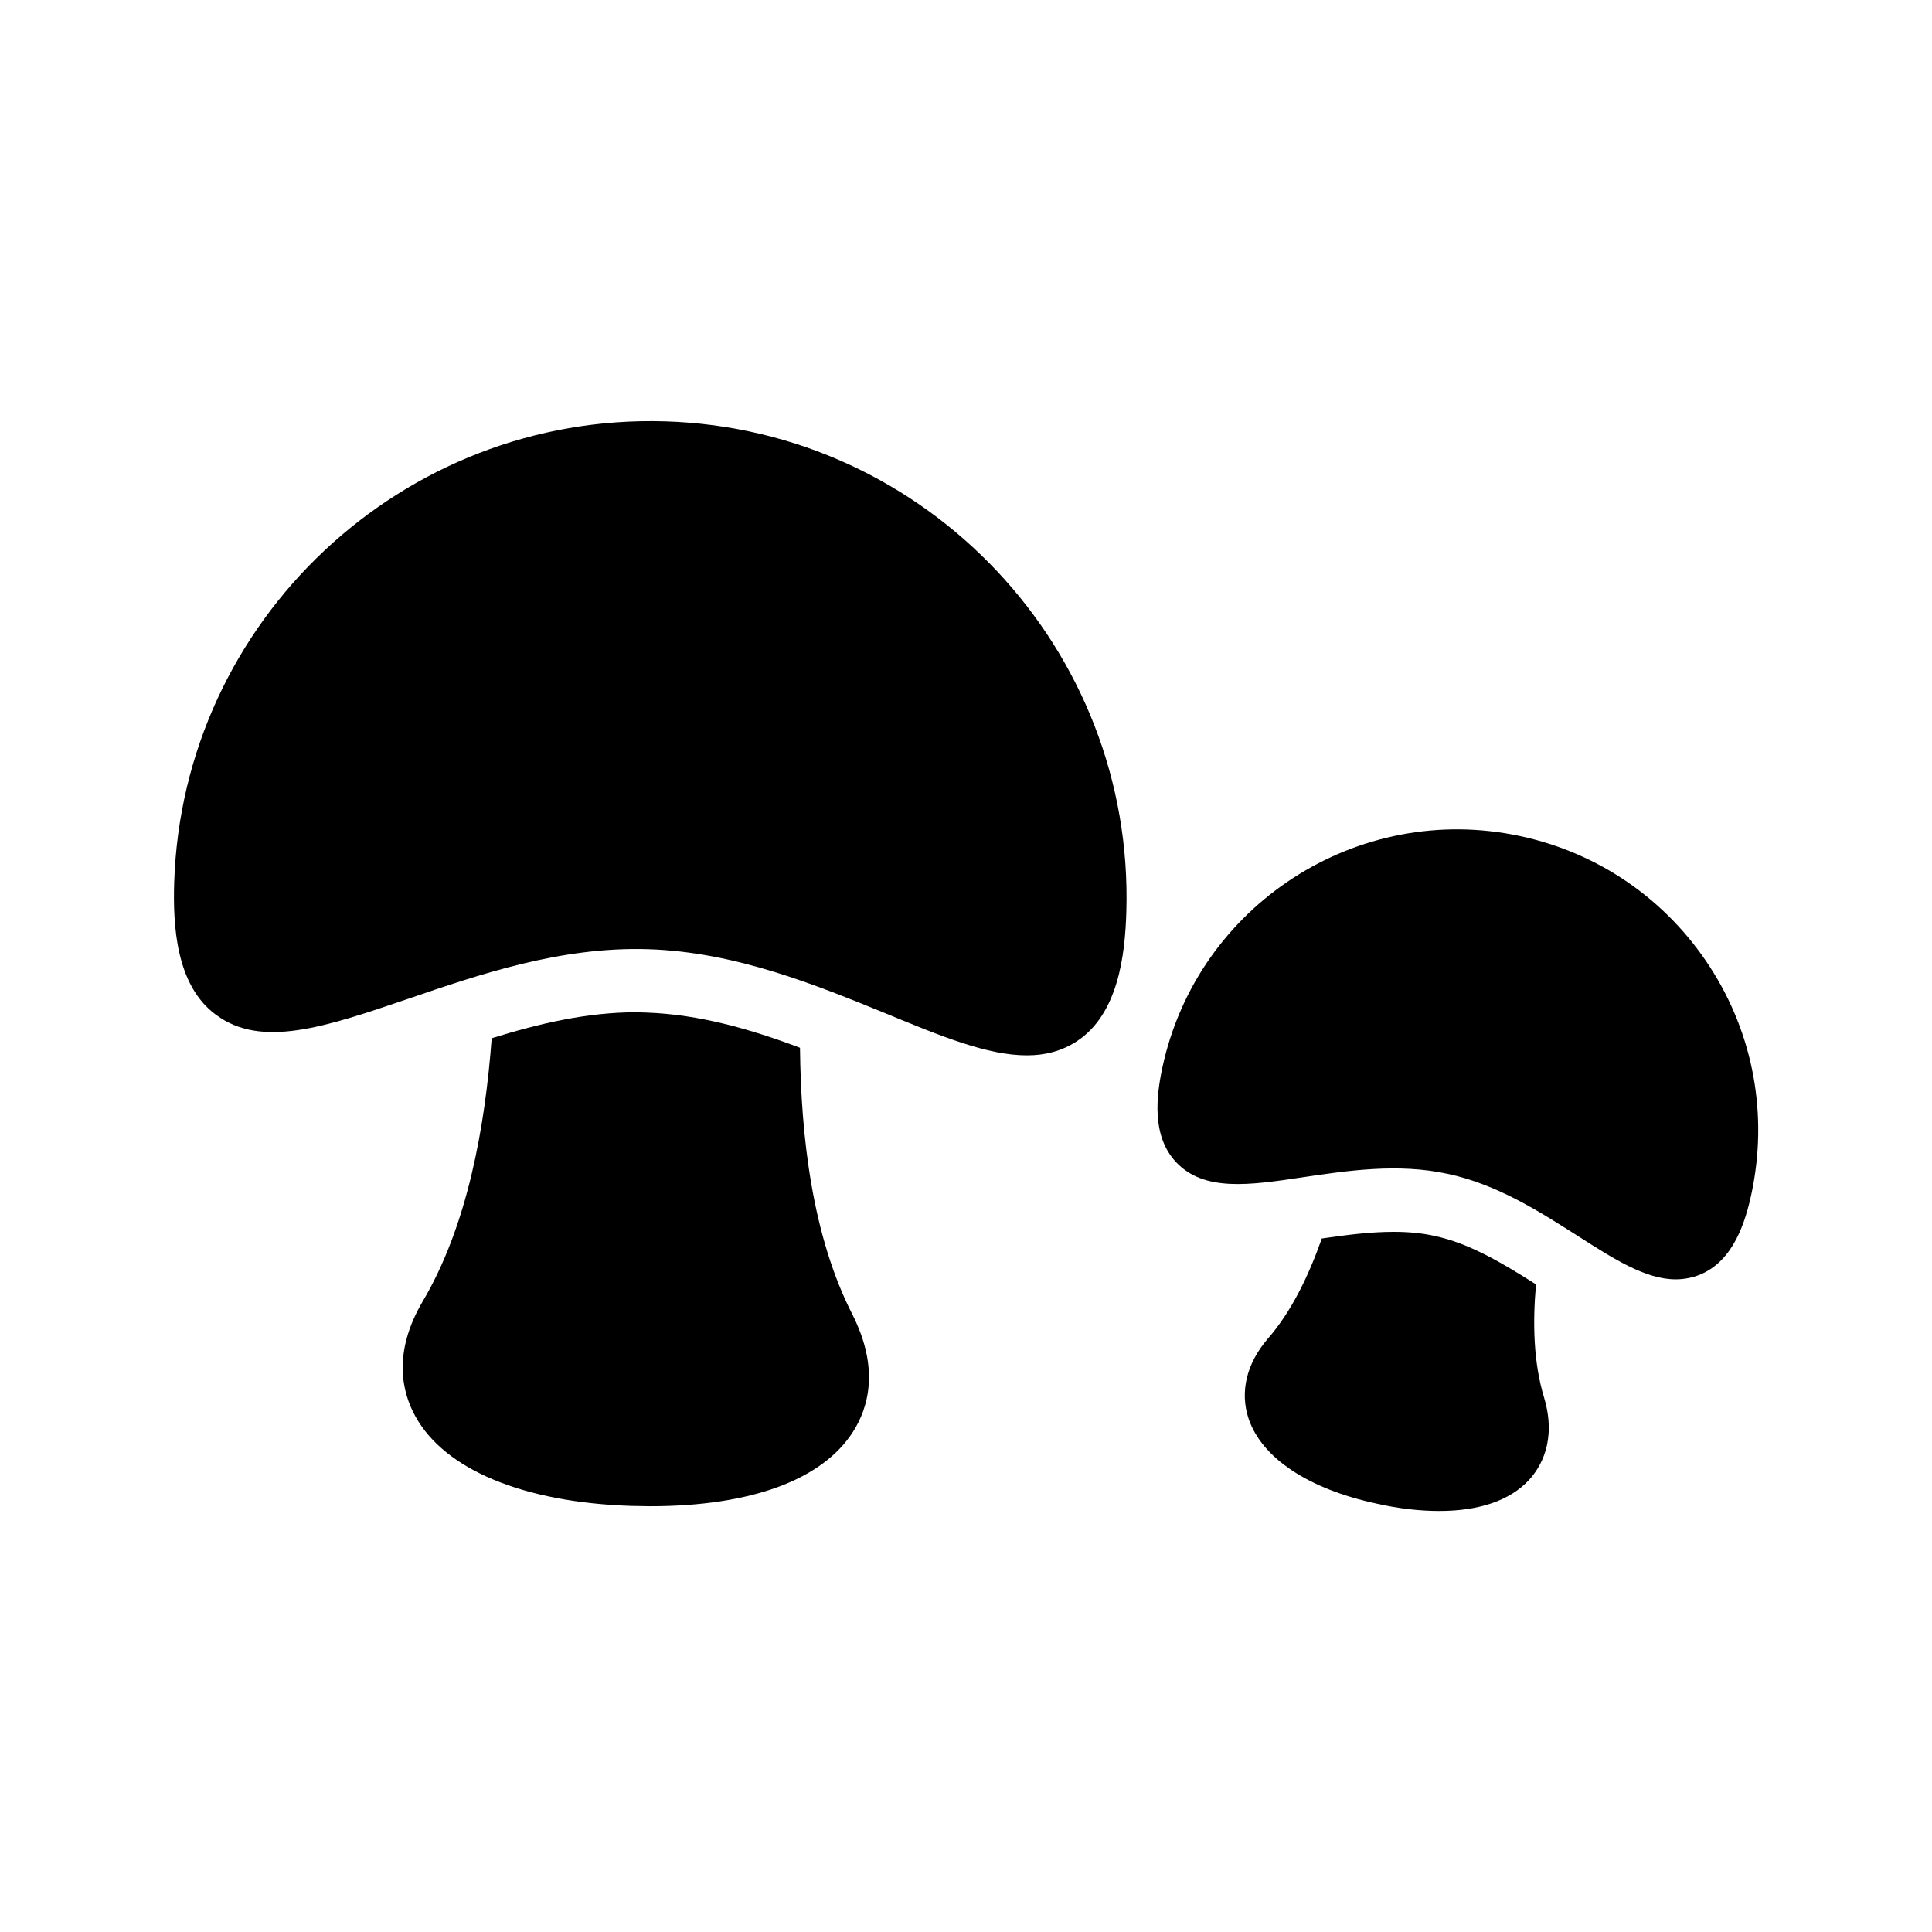
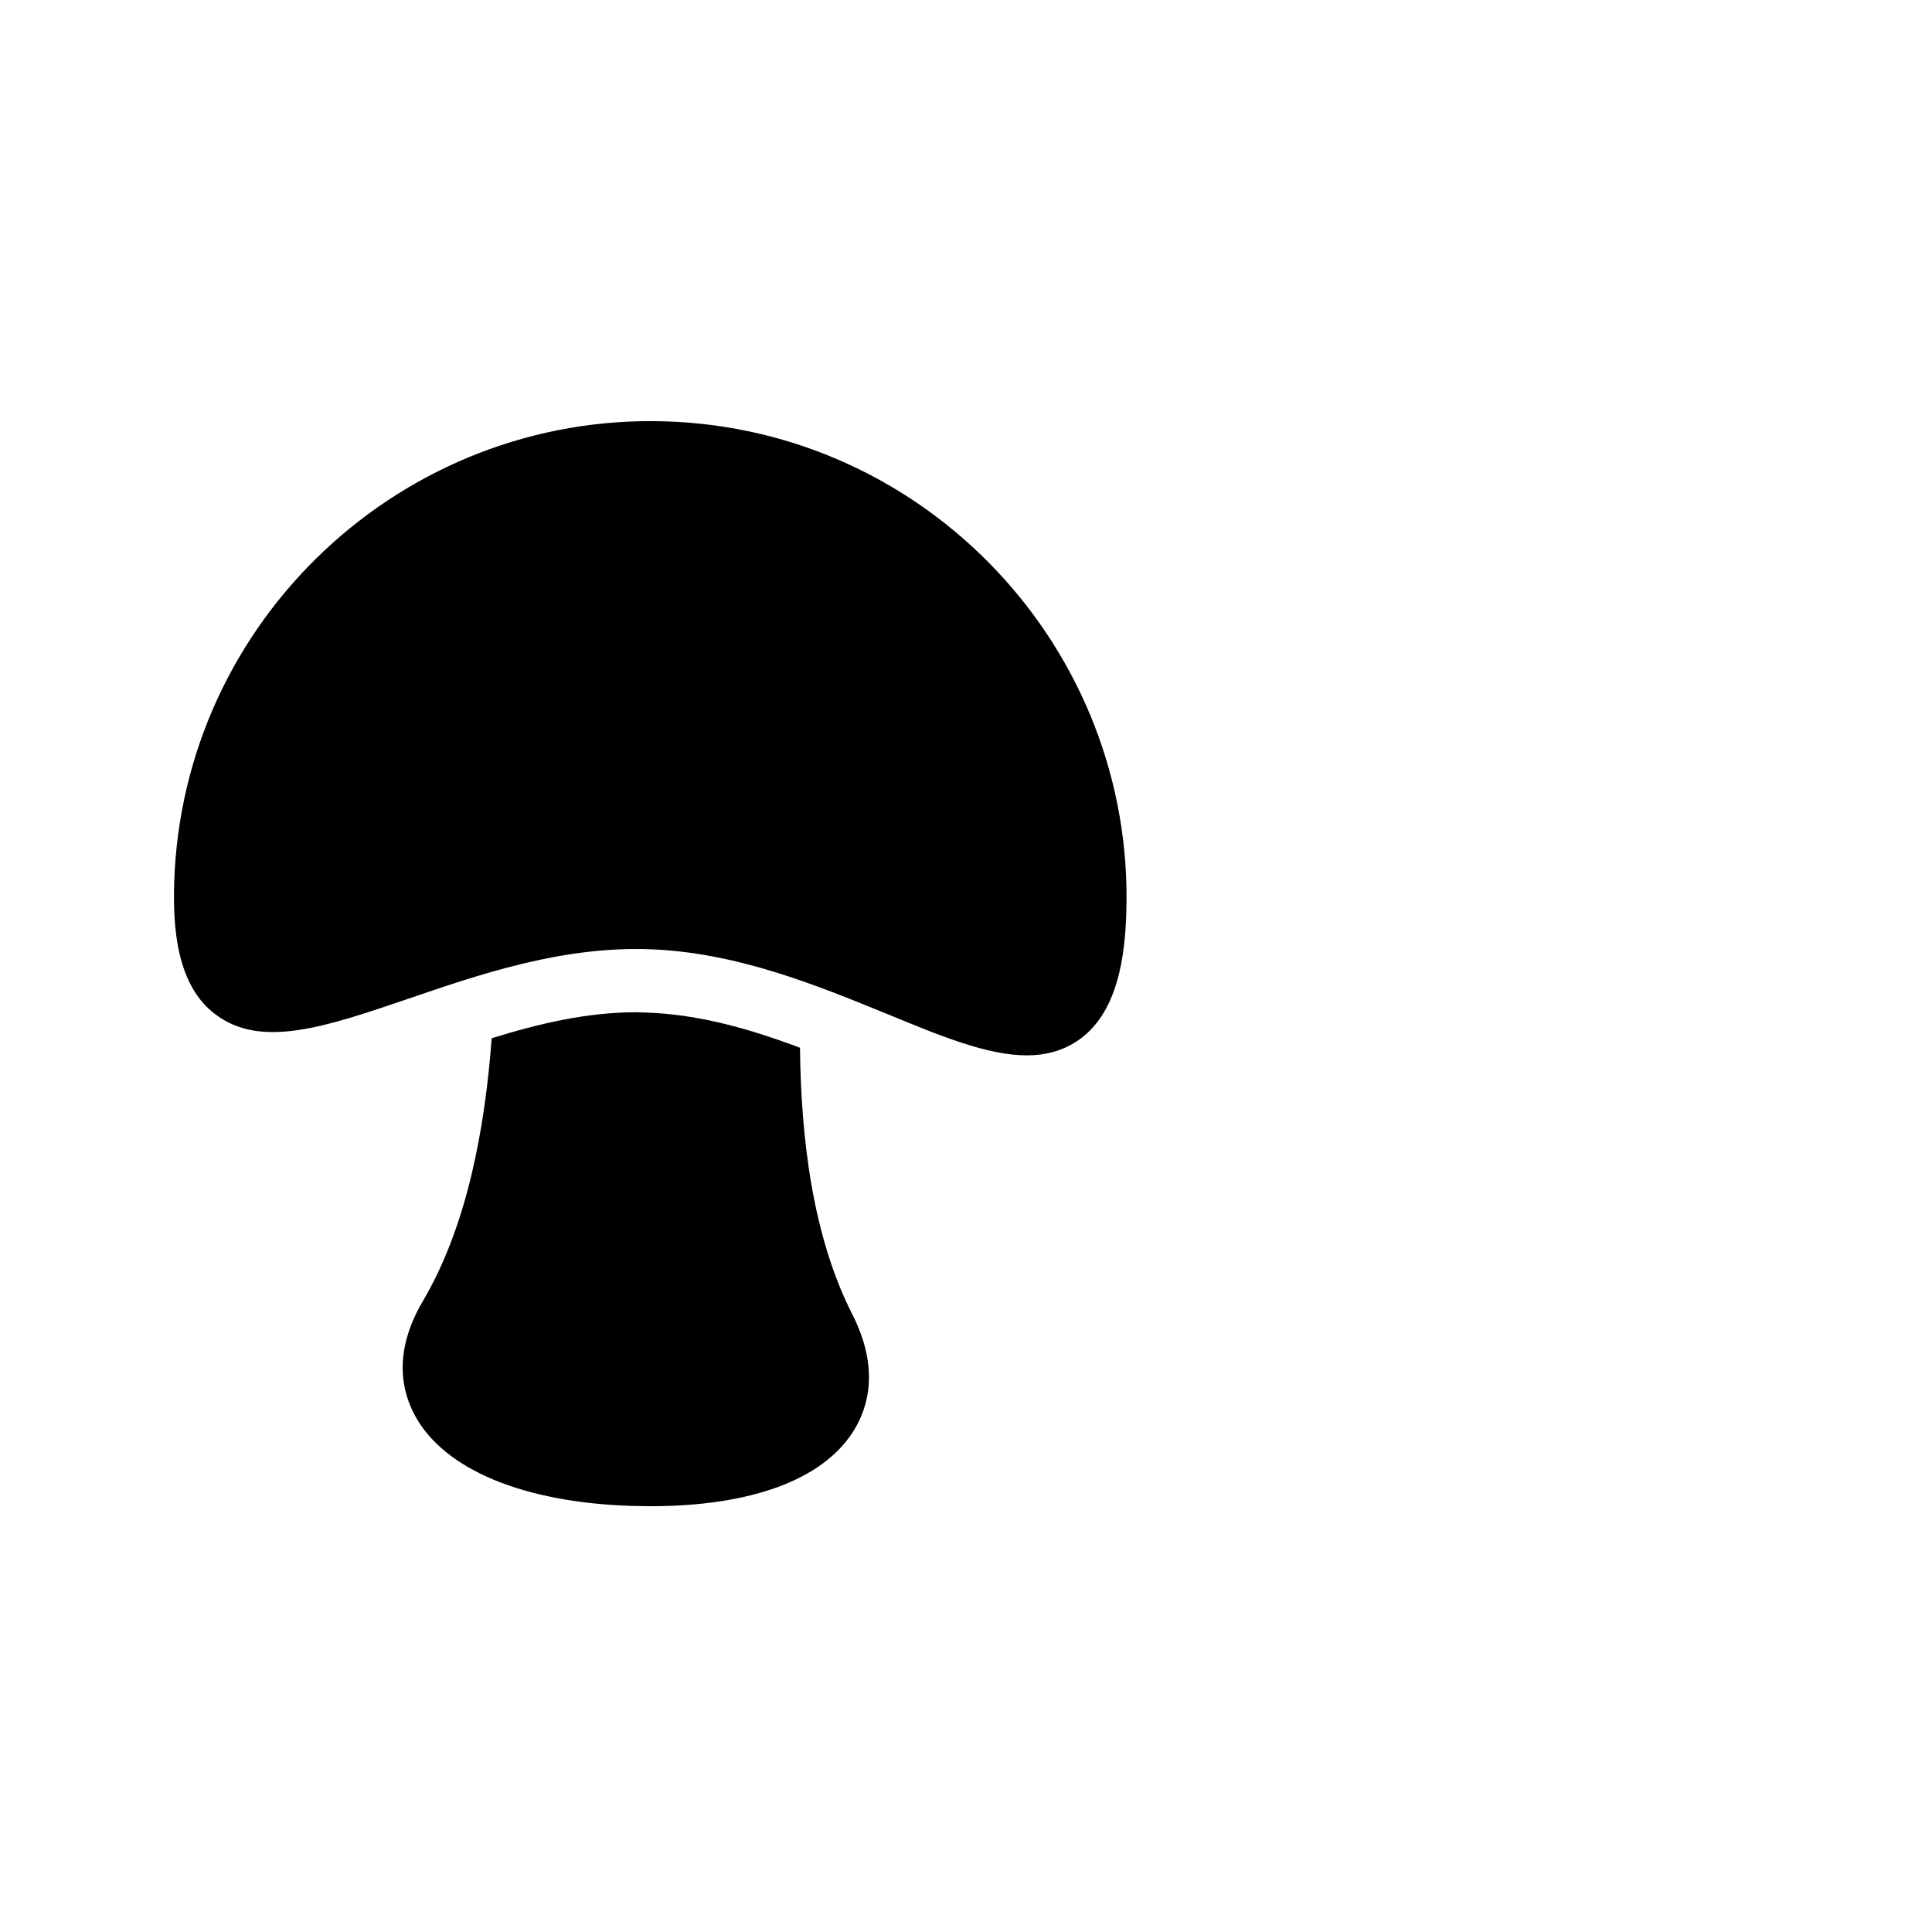
<svg xmlns="http://www.w3.org/2000/svg" fill="#000000" width="800px" height="800px" version="1.1" viewBox="144 144 512 512">
  <g>
    <path d="m201.25 412.93c12.008 8.984 29.055 3.191 50.551-4.113 19.145-6.551 40.809-14.023 64.066-13.266 23.176 0.754 44.418 9.488 63.145 17.129 14.441 5.961 26.703 11 37.113 11 4.785 0 9.152-1.09 13.184-3.695 11.082-7.223 12.848-23.008 13.184-34.344 2.098-69.527-52.73-127.88-122.26-129.98-69.441-2.098-127.88 52.648-130.07 122.26-0.34 11.254 0.418 27.207 11.082 35.016z" />
-     <path d="m489.17 456c11.84-1.762 25.359-3.777 38.457-0.922 13.184 2.769 24.602 10.16 34.762 16.625 9.32 5.961 17.719 11.336 25.695 11.336 2.184 0 4.367-0.418 6.465-1.258 8.902-3.695 12.008-14.023 13.602-21.41 4.449-20.824 0.586-42.234-11-60.121-11.586-17.887-29.473-30.23-50.297-34.68-43.074-9.238-85.562 18.305-94.801 61.297-1.594 7.473-2.938 18.137 3.609 25.105 7.394 7.891 19.484 6.129 33.508 4.027z" />
-     <path d="m524.19 471.54c-3.359-0.754-6.887-1.09-10.832-1.09-6.297 0-12.68 0.84-19.062 1.762-3.441 9.742-7.977 19.312-14.359 26.617-5.625 6.551-7.391 14.105-5.039 21.16 3.527 10.41 15.871 18.641 34.008 22.504 5.961 1.344 11.504 1.93 16.543 1.93 10.496 0 18.727-2.769 23.762-8.23 2.938-3.191 7.391-10.242 4.031-21.664-2.856-9.32-3.106-19.902-2.184-30.145-8.98-5.707-17.715-10.91-26.867-12.844z" />
    <path d="m315.36 412.34c-0.922 0-1.848-0.082-2.769-0.082-13.098 0-25.863 3.023-38.289 6.887-1.762 23.512-6.383 49.625-18.305 69.777-7.977 13.602-5.457 24.016-1.93 30.398 7.809 14.191 28.719 22.84 57.266 23.762 1.68 0 3.359 0.082 4.953 0.082 26.703 0 45.68-6.969 53.824-19.816 3.945-6.215 7.055-16.543-0.168-30.898-10.664-20.824-13.688-47.191-13.938-70.785-13.188-4.961-26.621-8.824-40.645-9.324z" />
  </g>
</svg>